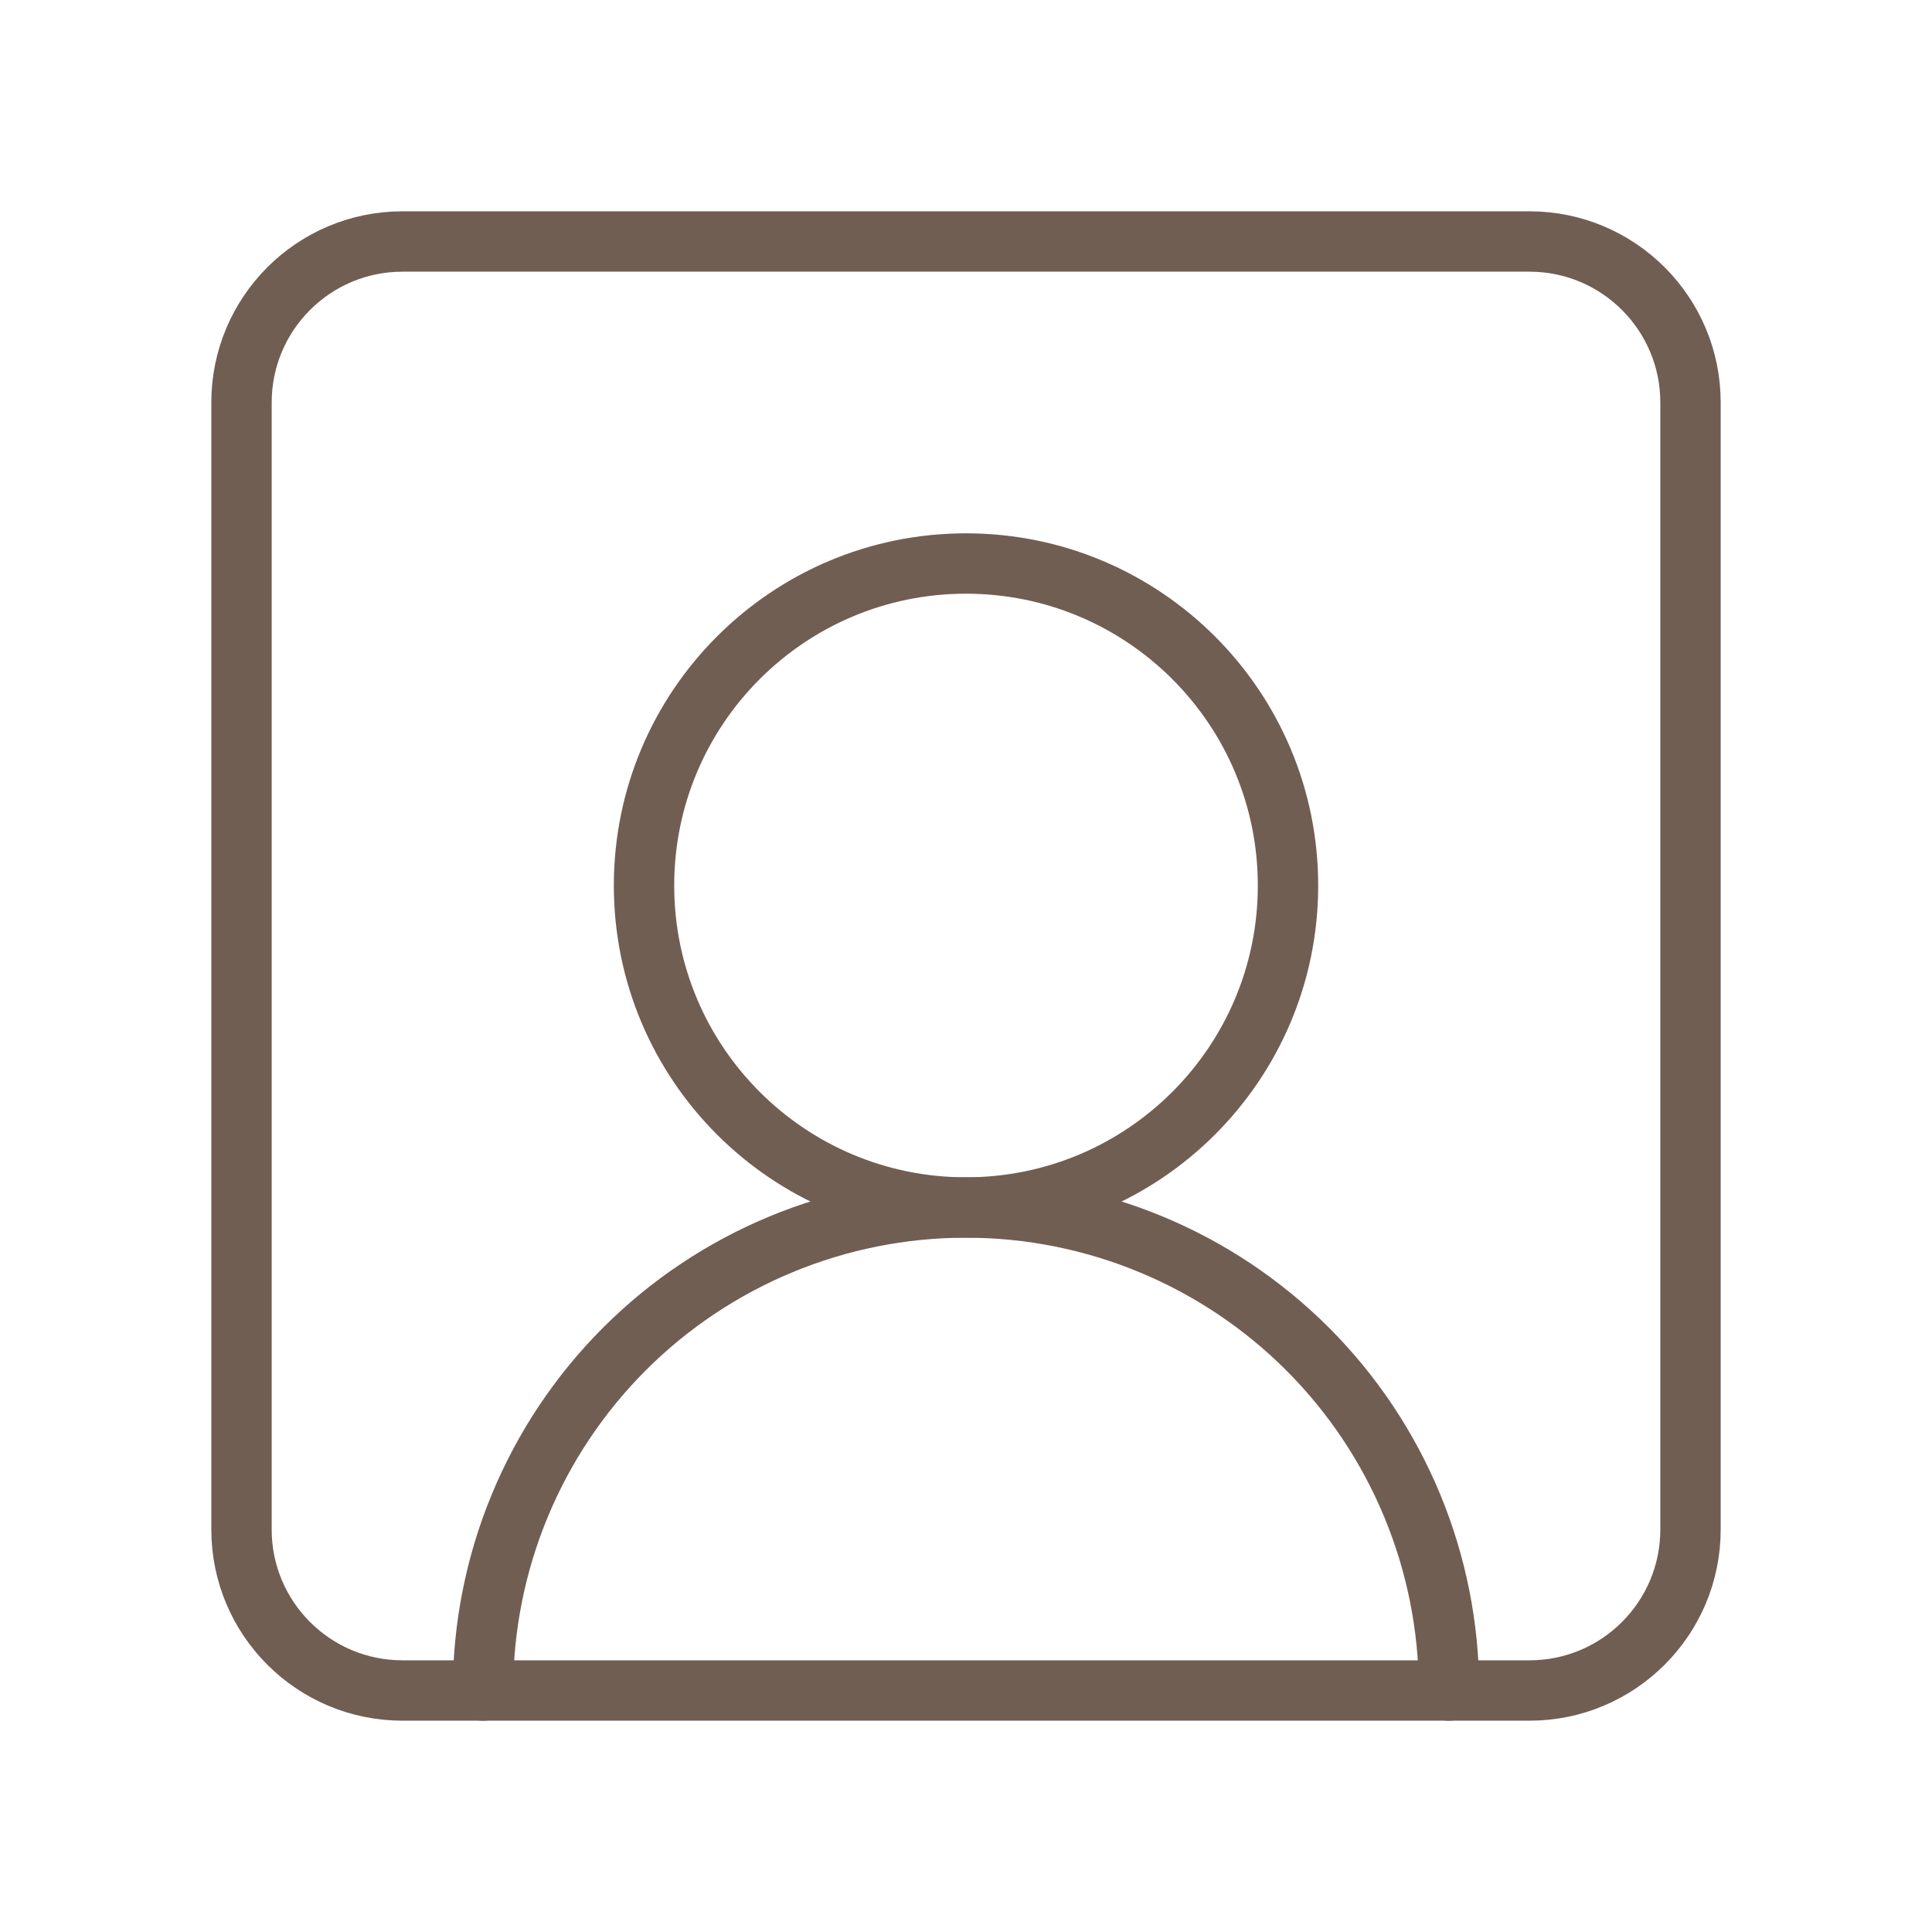
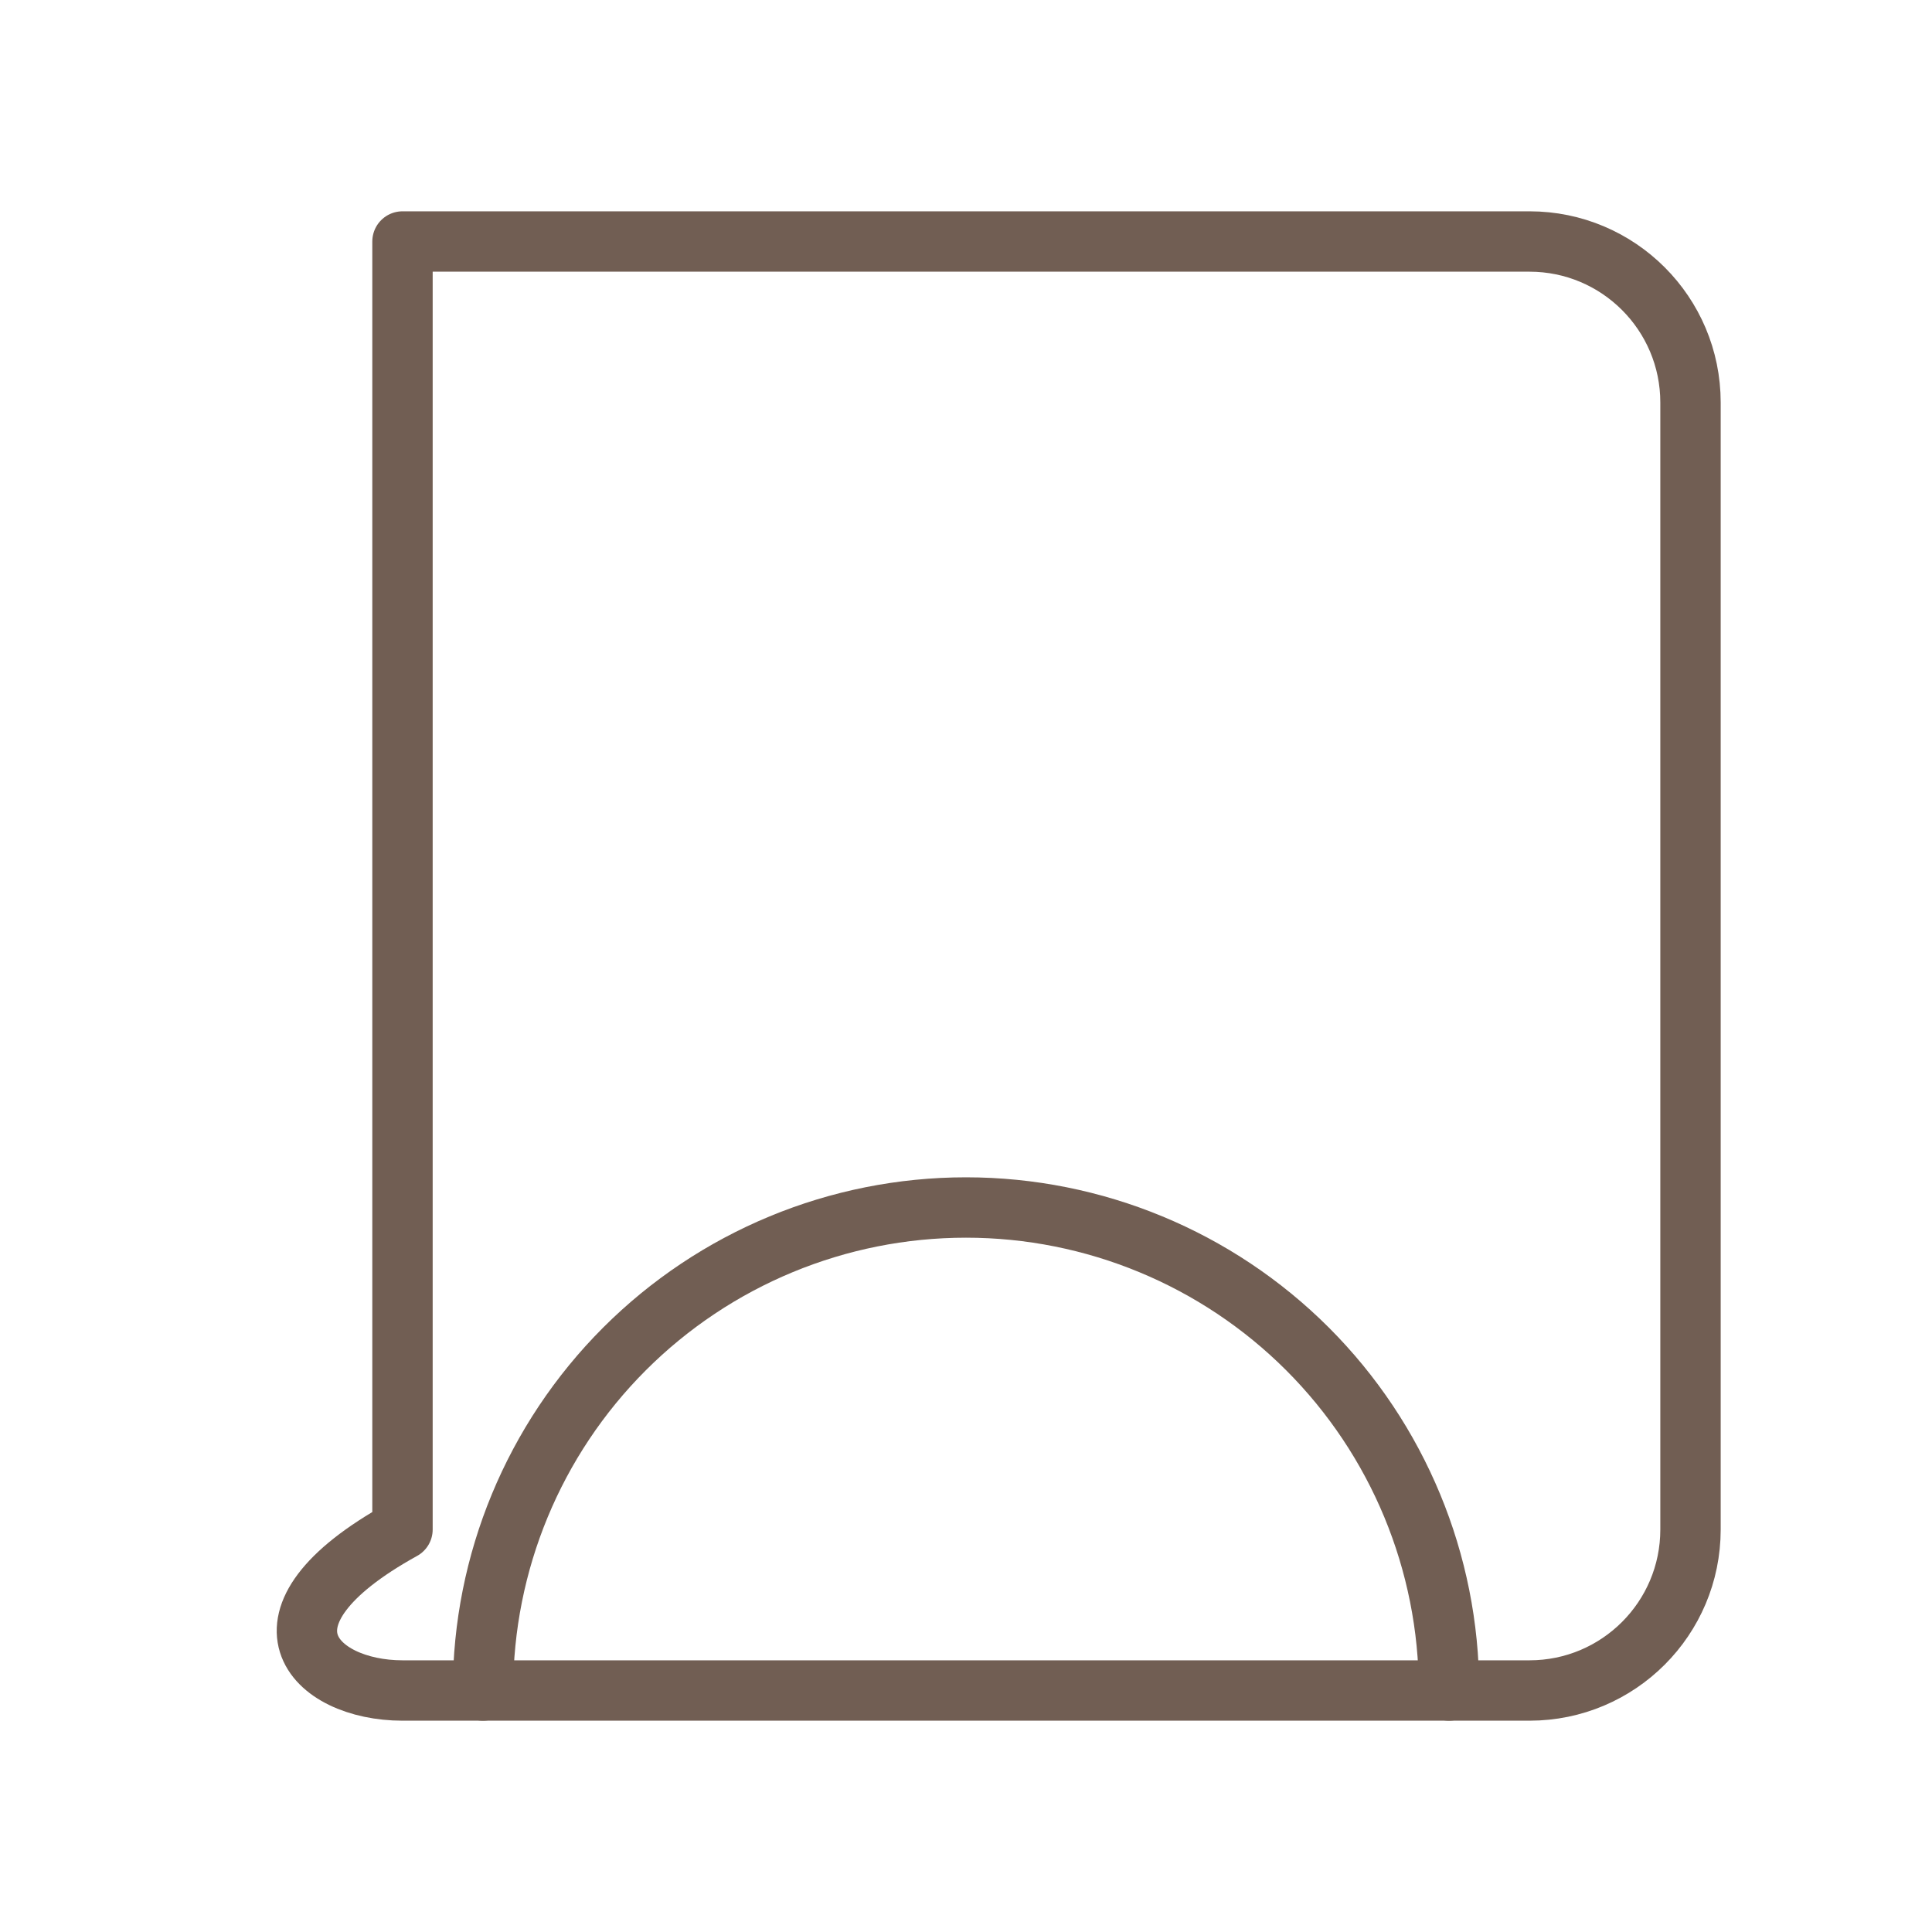
<svg xmlns="http://www.w3.org/2000/svg" width="64" height="64" viewBox="0 0 64 64" fill="none">
  <path d="M48 56C48 51.757 46.314 47.687 43.314 44.686C40.313 41.686 36.243 40 32 40C27.756 40 23.687 41.686 20.686 44.686C17.686 47.687 16 51.757 16 56" stroke="#715E53" stroke-width="2" stroke-linecap="round" stroke-linejoin="round" />
-   <path d="M32 40C37.891 40 42.667 35.225 42.667 29.334C42.667 23.443 37.891 18.667 32 18.667C26.109 18.667 21.334 23.443 21.334 29.334C21.334 35.225 26.109 40 32 40Z" stroke="#715E53" stroke-width="2" stroke-linecap="round" stroke-linejoin="round" />
-   <path d="M50.667 8H13.333C10.388 8 8 10.388 8 13.333V50.667C8 53.612 10.388 56 13.333 56H50.667C53.612 56 56 53.612 56 50.667V13.333C56 10.388 53.612 8 50.667 8Z" stroke="#715E53" stroke-width="2" stroke-linecap="round" stroke-linejoin="round" />
+   <path d="M50.667 8H13.333V50.667C8 53.612 10.388 56 13.333 56H50.667C53.612 56 56 53.612 56 50.667V13.333C56 10.388 53.612 8 50.667 8Z" stroke="#715E53" stroke-width="2" stroke-linecap="round" stroke-linejoin="round" />
</svg>